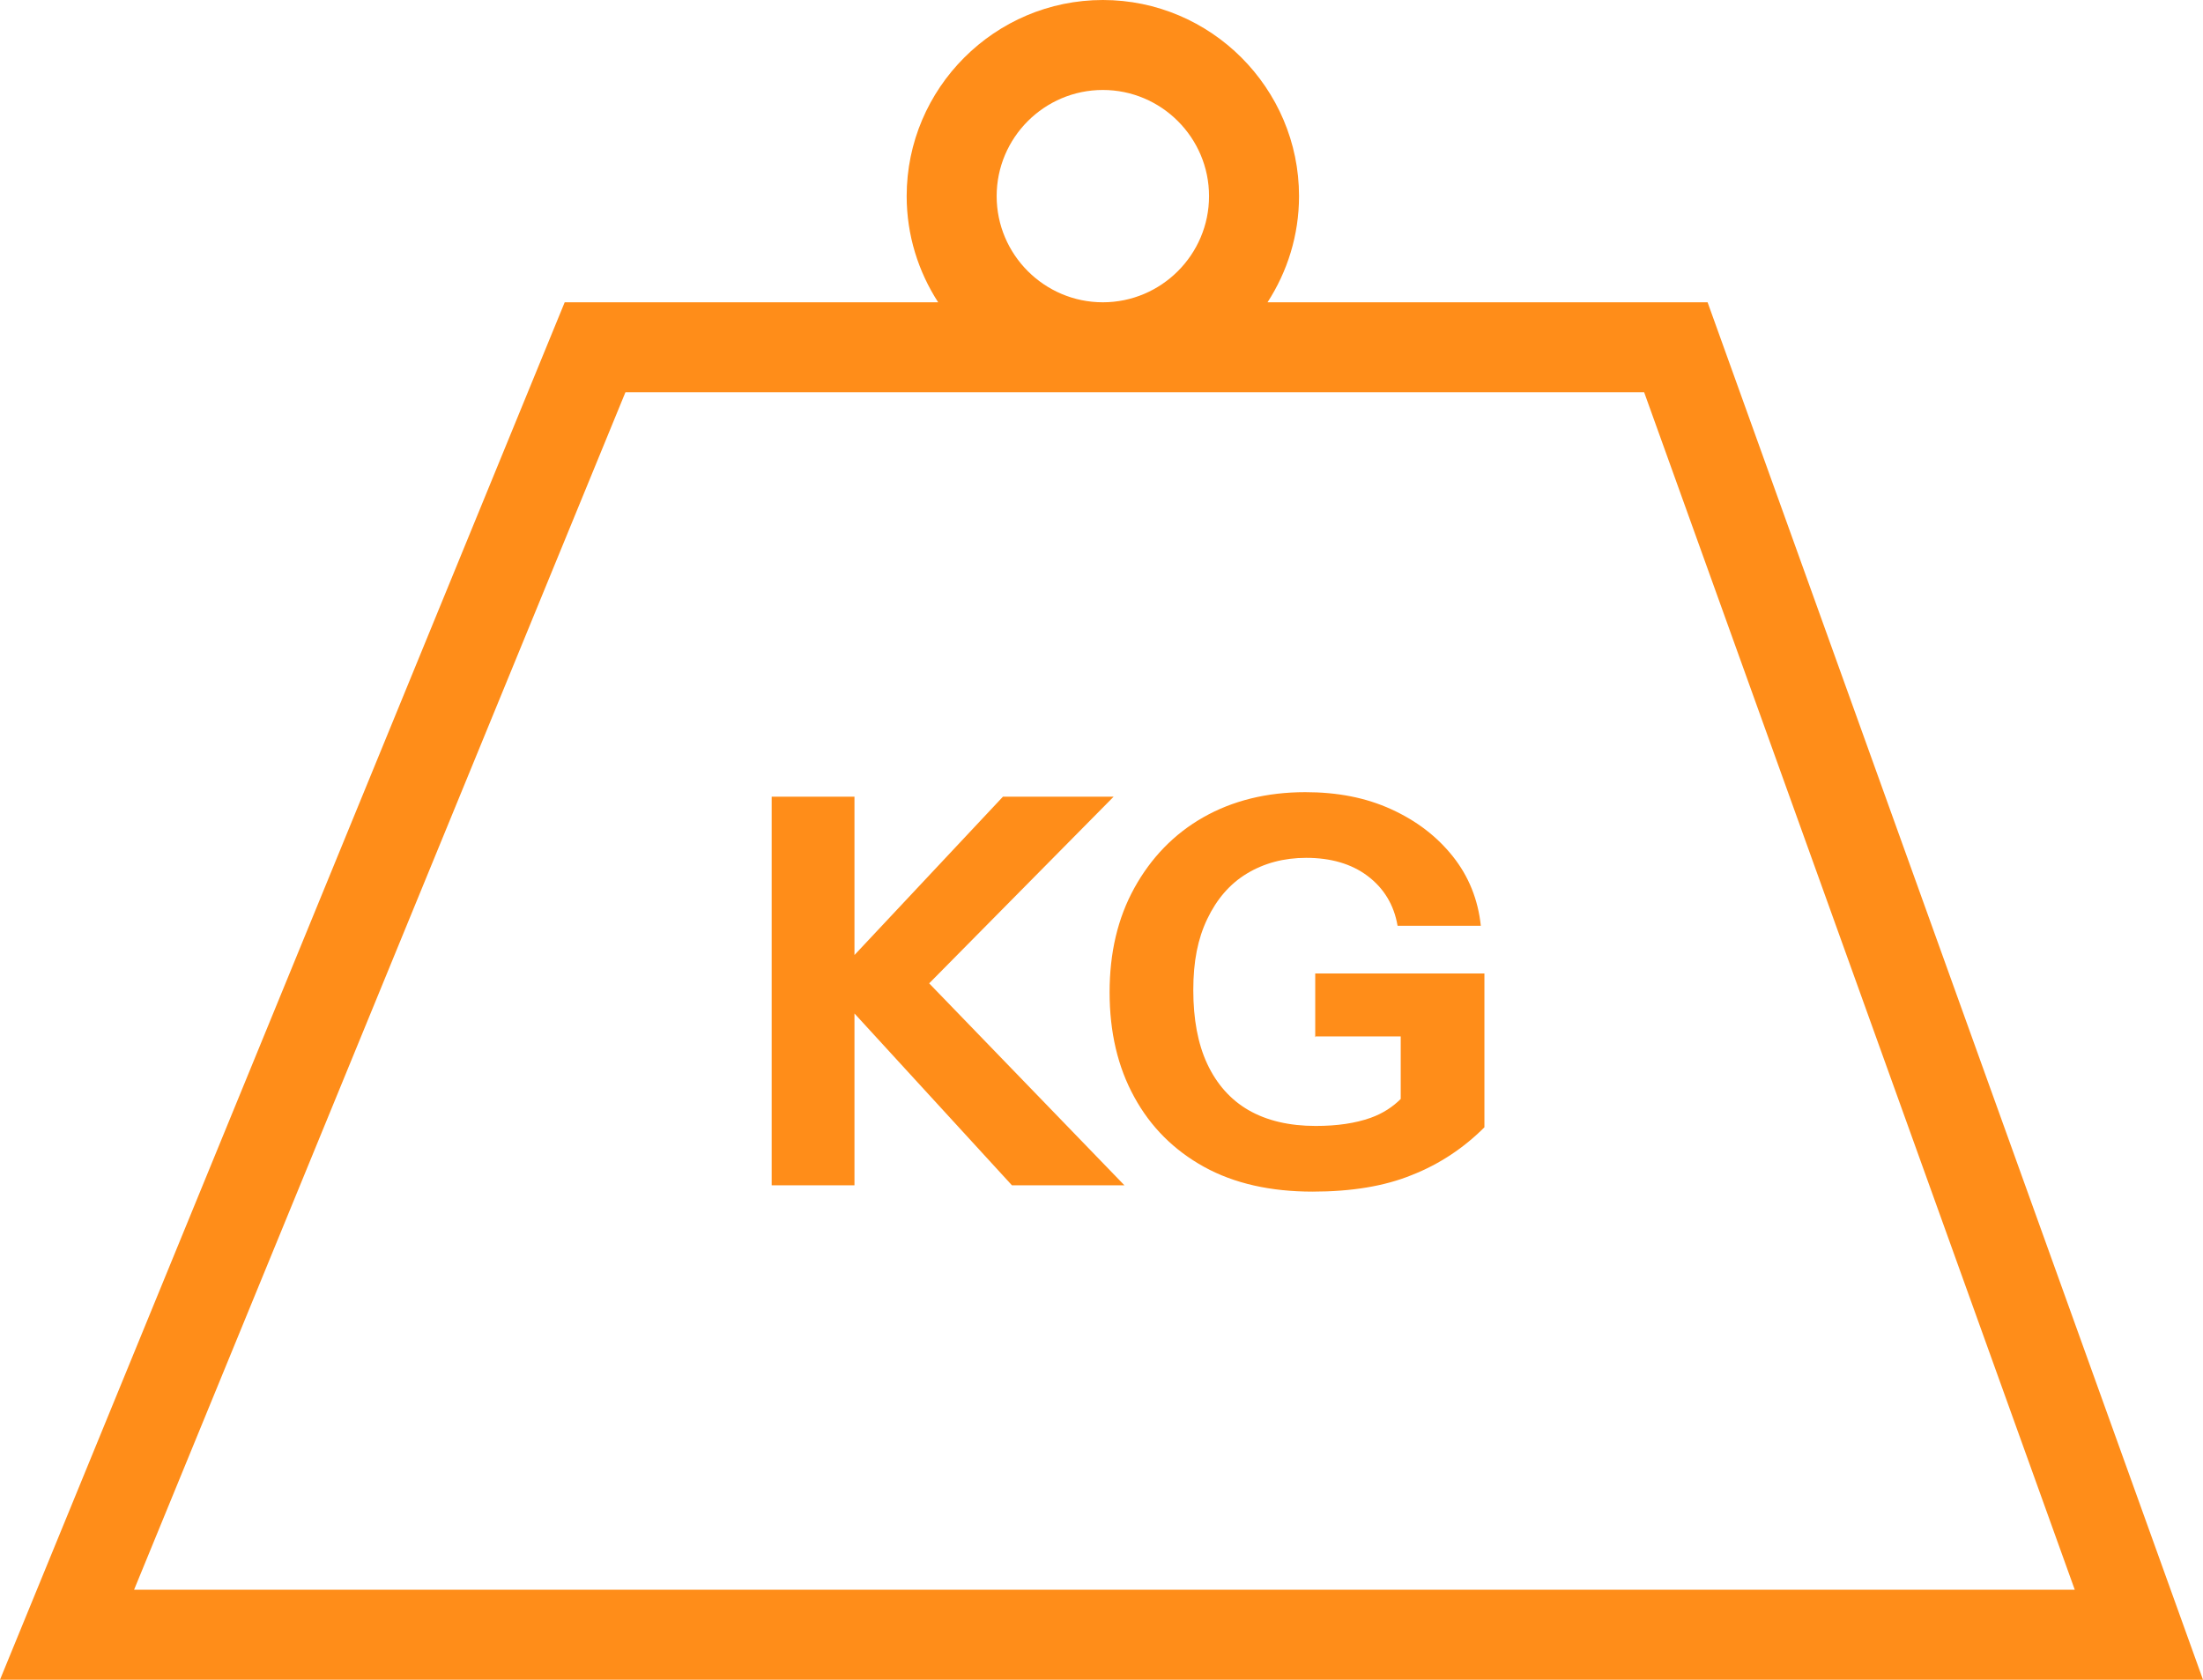
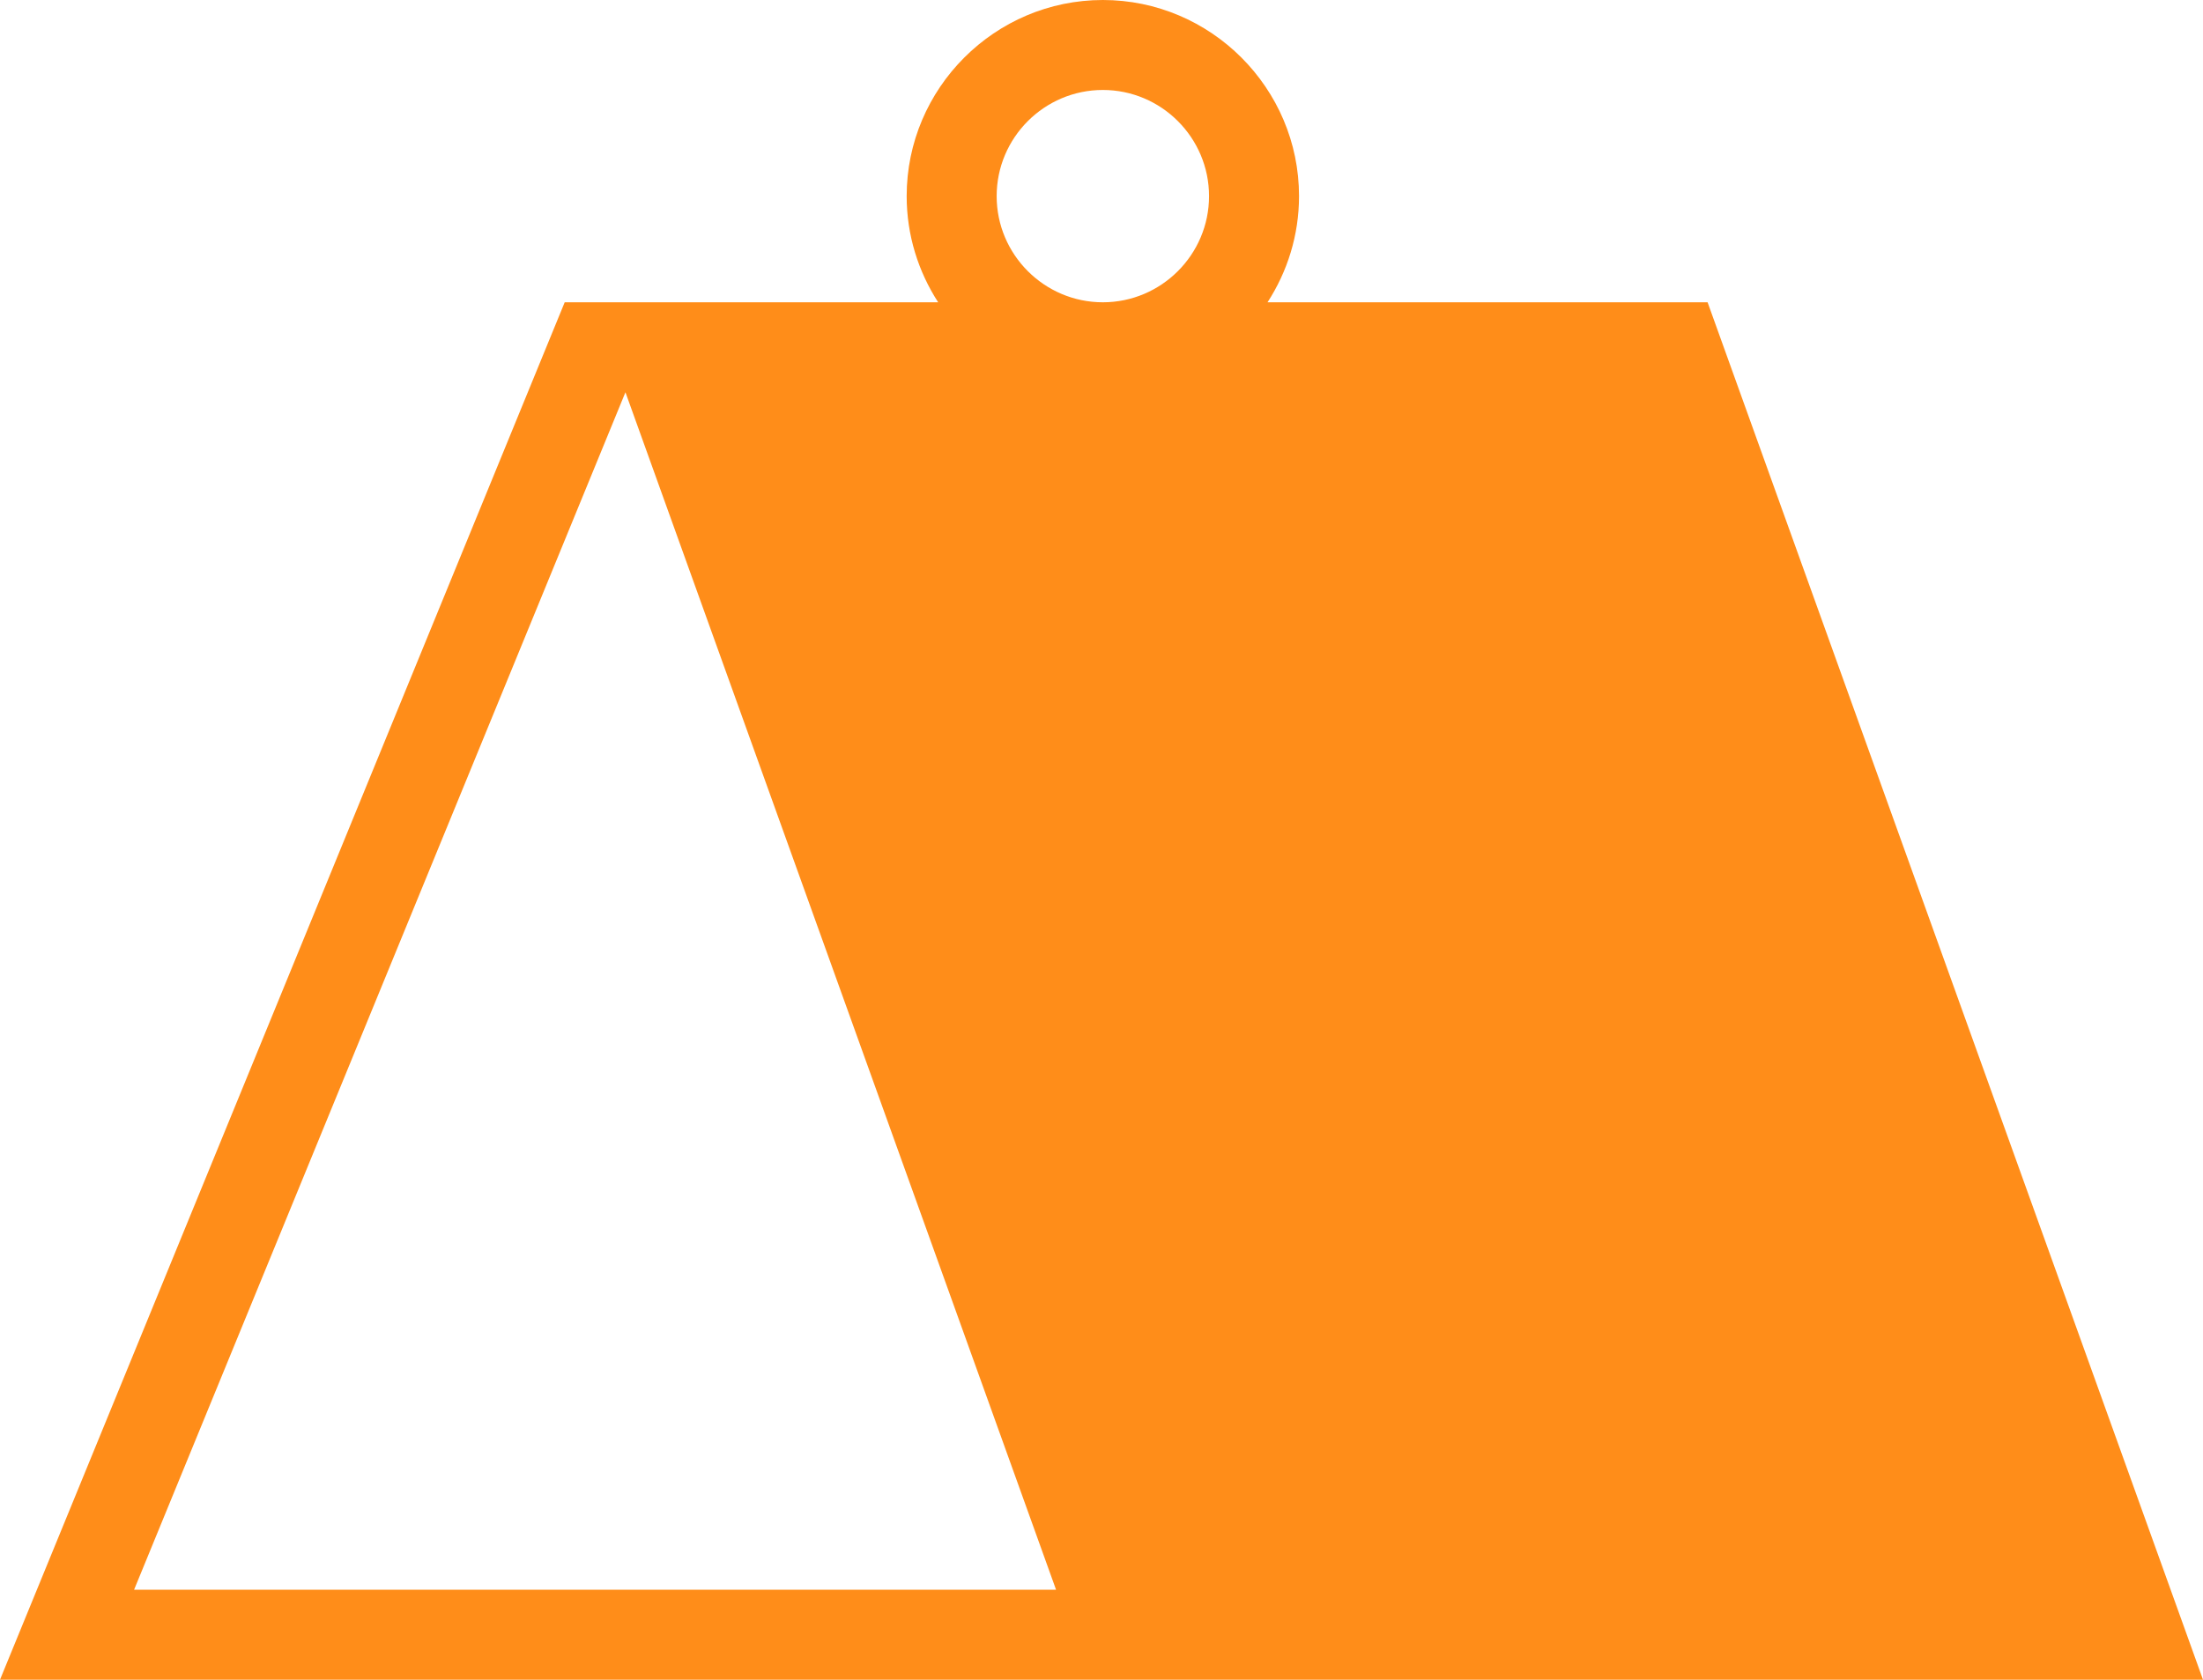
<svg xmlns="http://www.w3.org/2000/svg" id="Laag_2" data-name="Laag 2" viewBox="0 0 48.96 37.34">
  <defs>
    <style>
      .cls-1 {
        fill: #ff8d19;
      }
    </style>
  </defs>
  <g id="Laag_1-2" data-name="Laag 1">
    <g>
-       <path class="cls-1" d="M37.95,6.72h-9.78c.44-.68.7-1.49.7-2.36,0-2.4-1.96-4.36-4.36-4.36s-4.36,1.96-4.36,4.36c0,.87.26,1.68.7,2.36h-8.3L0,37.34h48.96l-11.01-30.62ZM22.15,4.36c0-1.3,1.06-2.36,2.36-2.36s2.36,1.06,2.36,2.36-1.06,2.36-2.36,2.36-2.36-1.06-2.36-2.36ZM13.9,8.72h22.64l9.57,26.62H2.98L13.9,8.72Z" />
-       <polygon class="cls-1" points="24.75 17.71 22.29 17.71 18.99 21.23 18.99 17.71 17.15 17.71 17.15 26.35 18.99 26.35 18.99 22.53 22.49 26.35 24.99 26.35 20.65 21.86 24.75 17.71" />
+       <path class="cls-1" d="M37.95,6.72h-9.78c.44-.68.7-1.49.7-2.36,0-2.4-1.96-4.36-4.36-4.36s-4.36,1.96-4.36,4.36c0,.87.26,1.68.7,2.36h-8.3L0,37.34h48.96l-11.01-30.62ZM22.15,4.36c0-1.3,1.06-2.36,2.36-2.36s2.36,1.06,2.36,2.36-1.06,2.36-2.36,2.36-2.36-1.06-2.36-2.36ZM13.9,8.72l9.57,26.62H2.98L13.9,8.72Z" />
      <path class="cls-1" d="M29.22,23.04h1.91v1.39c-.17.17-.39.32-.67.42-.34.12-.74.18-1.22.18-.59,0-1.09-.12-1.49-.35s-.71-.58-.92-1.03c-.21-.45-.31-1-.31-1.64s.1-1.14.31-1.58c.21-.44.5-.78.88-1.01s.82-.35,1.32-.35c.54,0,1,.13,1.36.4.36.27.59.64.67,1.11h1.85c-.06-.58-.27-1.1-.62-1.54-.35-.44-.8-.79-1.37-1.05s-1.2-.38-1.91-.38c-.86,0-1.62.19-2.27.56s-1.16.9-1.53,1.57c-.37.67-.55,1.44-.55,2.32s.18,1.66.55,2.33c.36.66.88,1.18,1.55,1.55.67.37,1.48.55,2.41.55.86,0,1.6-.12,2.21-.37.61-.24,1.15-.6,1.61-1.06v-3.42h-3.76v1.42Z" />
    </g>
  </g>
</svg>